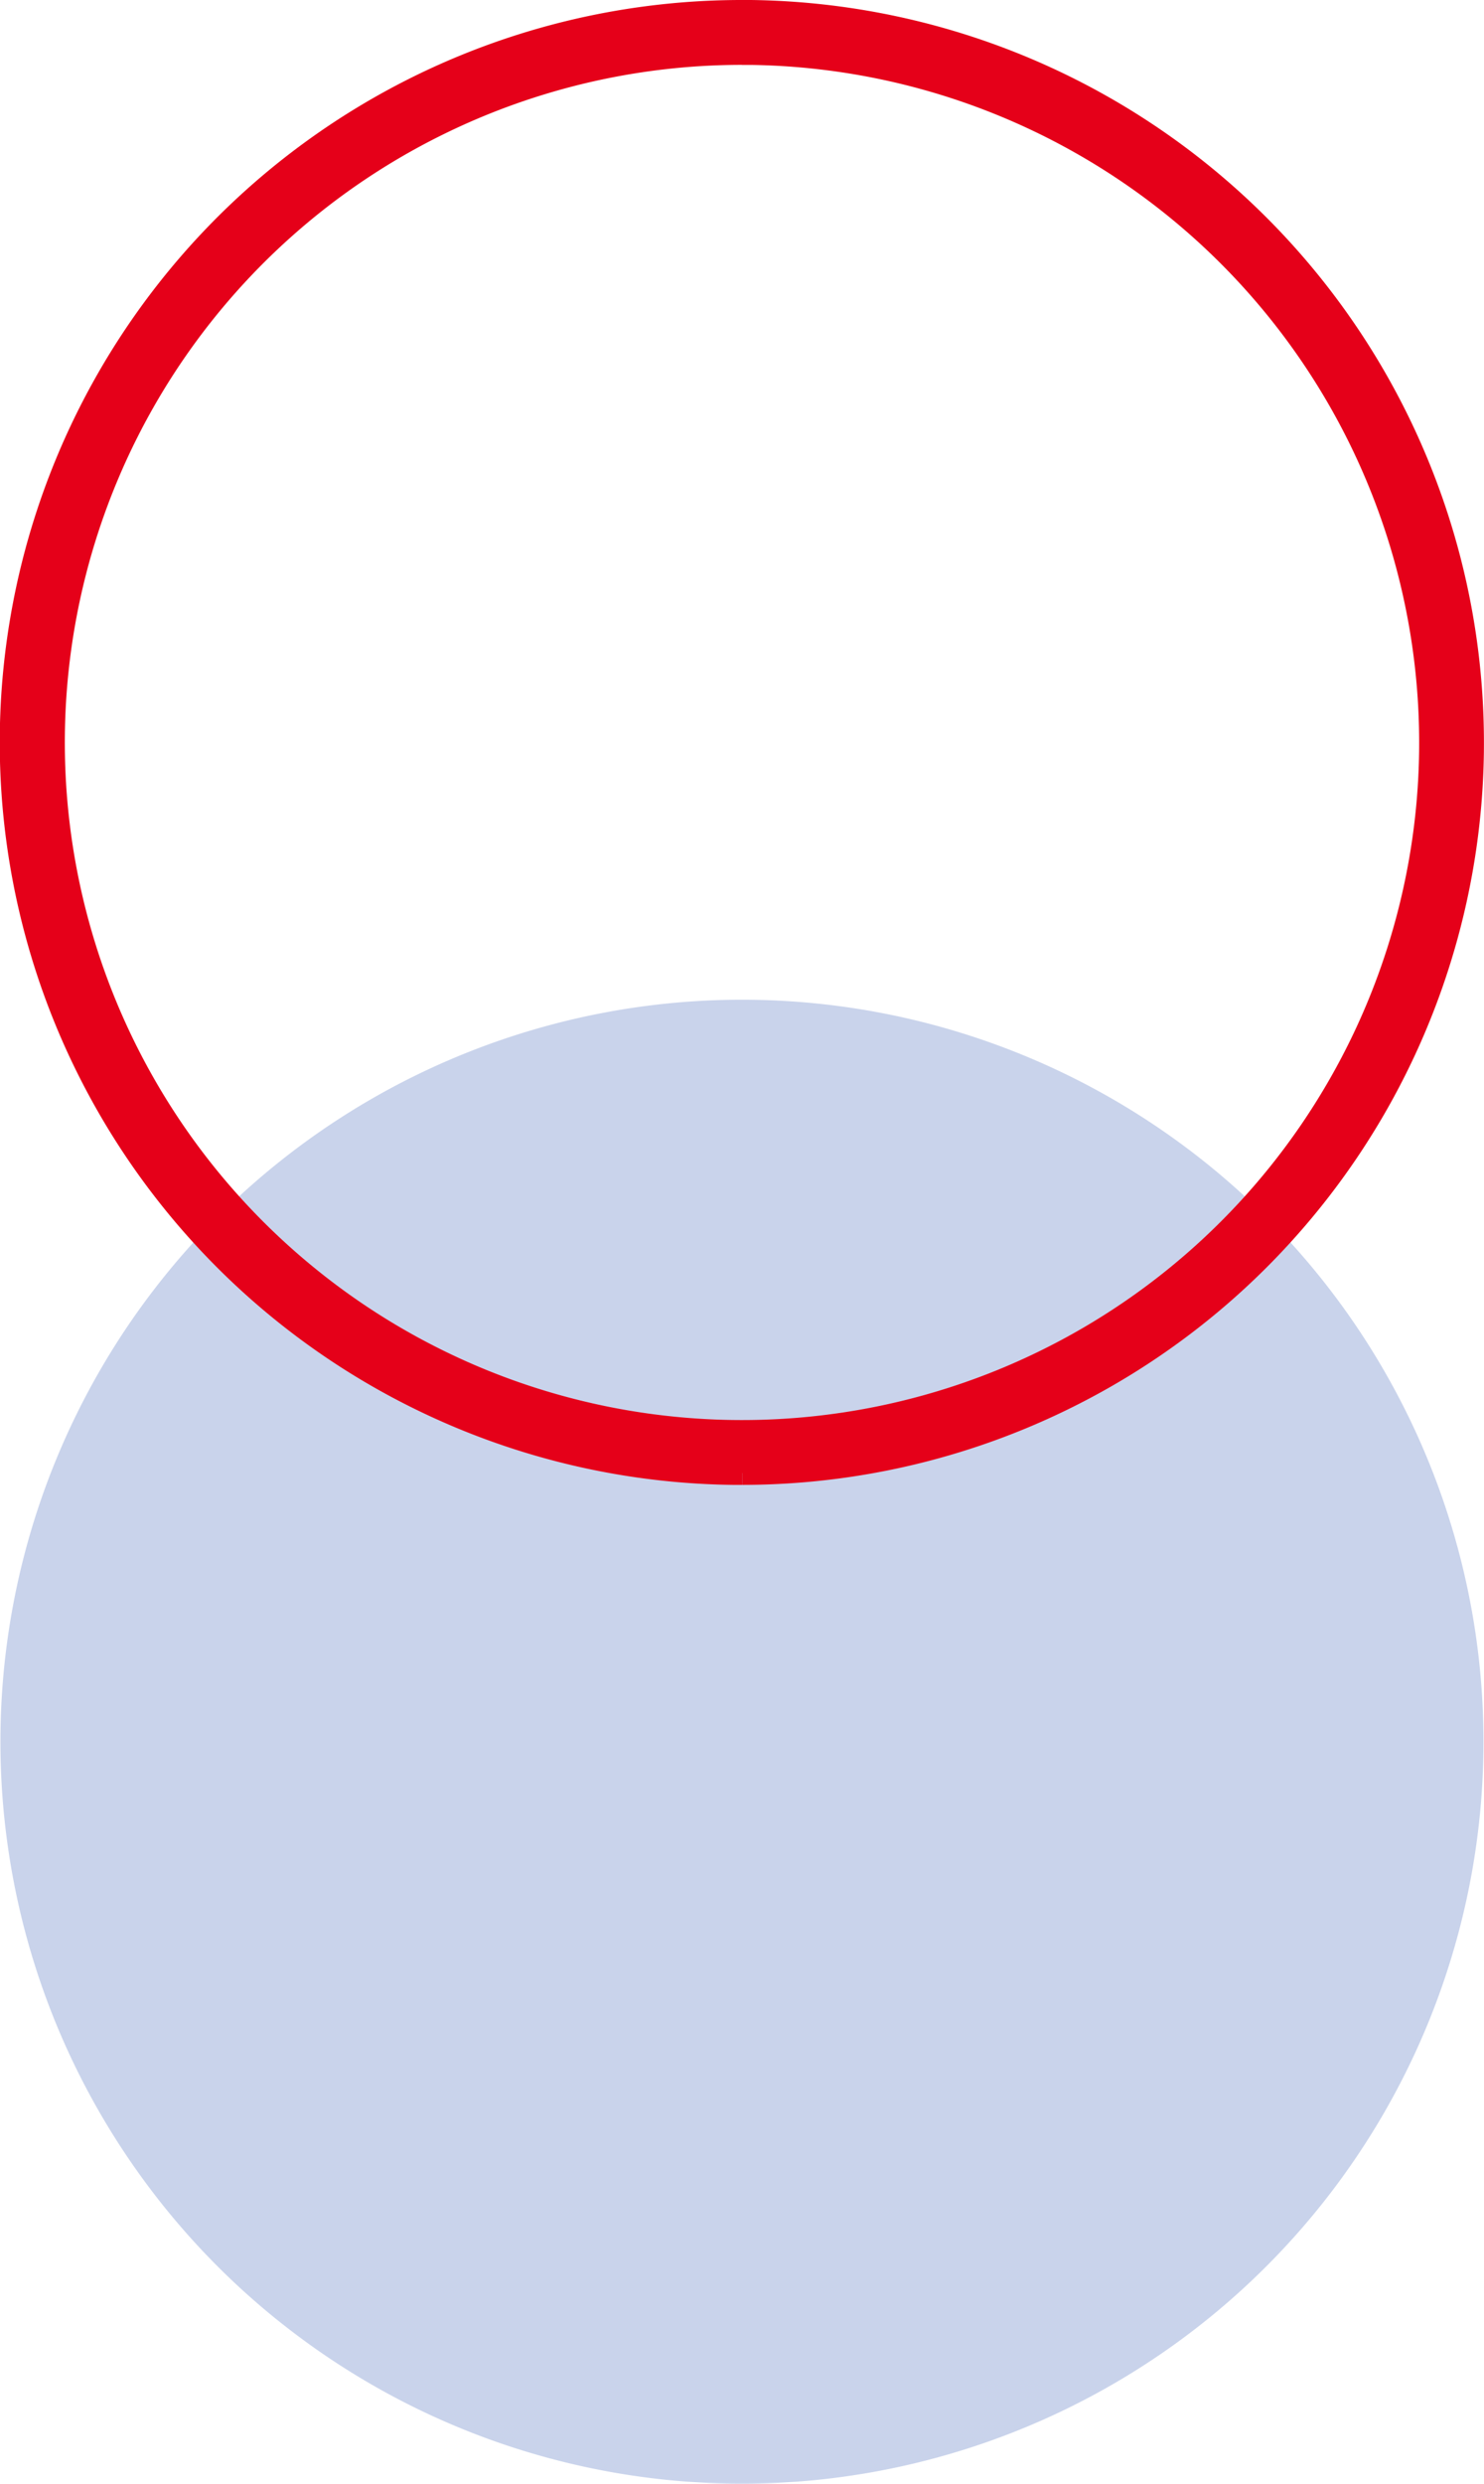
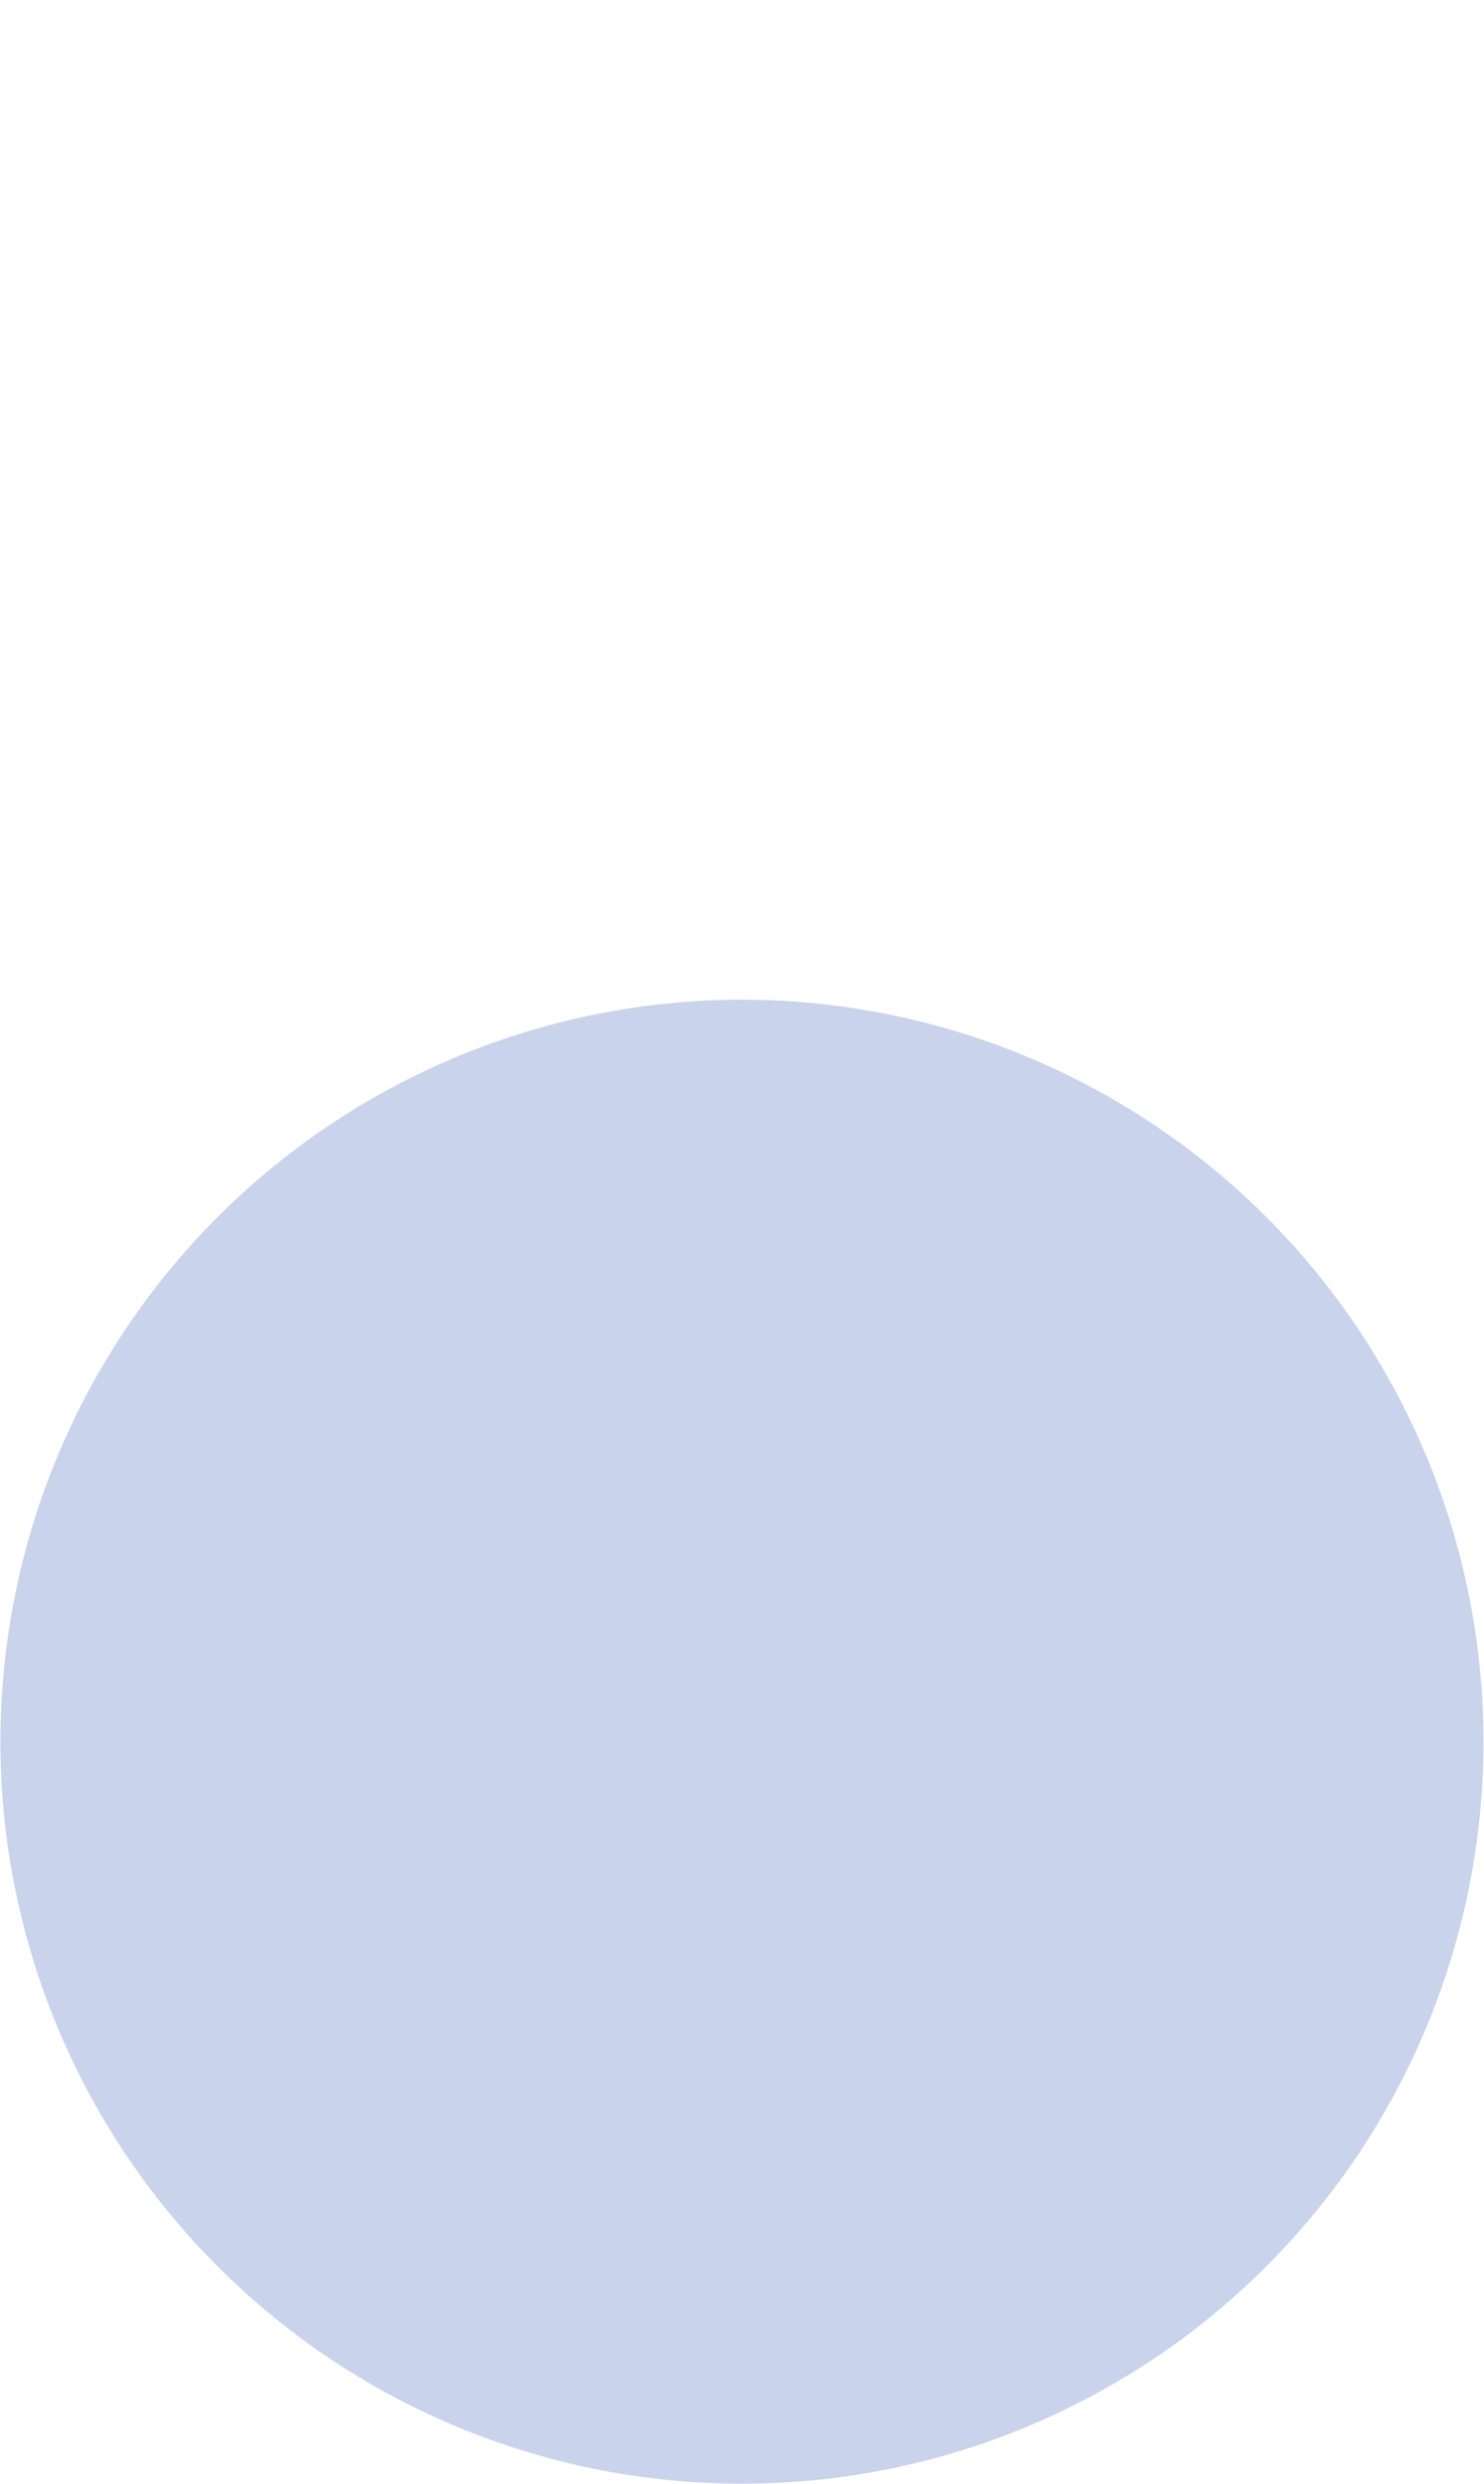
<svg xmlns="http://www.w3.org/2000/svg" width="28.018" height="46.863" viewBox="0 0 28.018 46.863">
  <g transform="translate(-247.992 -6045.137)">
    <path d="M14,0A14,14,0,1,1,0,14,14,14,0,0,1,14,0Z" transform="translate(248 6064)" fill="#c9d3eb" />
-     <path d="M13.514,27.017H13.34A13.509,13.509,0,0,1,13.506,0h.171a13.516,13.516,0,0,1,13.339,13.66v.017a13.509,13.509,0,0,1-13.5,13.34M13.506.224A13.285,13.285,0,1,0,26.793,13.675h0v-.008A13.294,13.294,0,0,0,13.675.225h-.169" transform="translate(248.492 6045.637)" fill="rgba(20,61,145,0)" stroke="#e50019" stroke-width="1" />
  </g>
</svg>